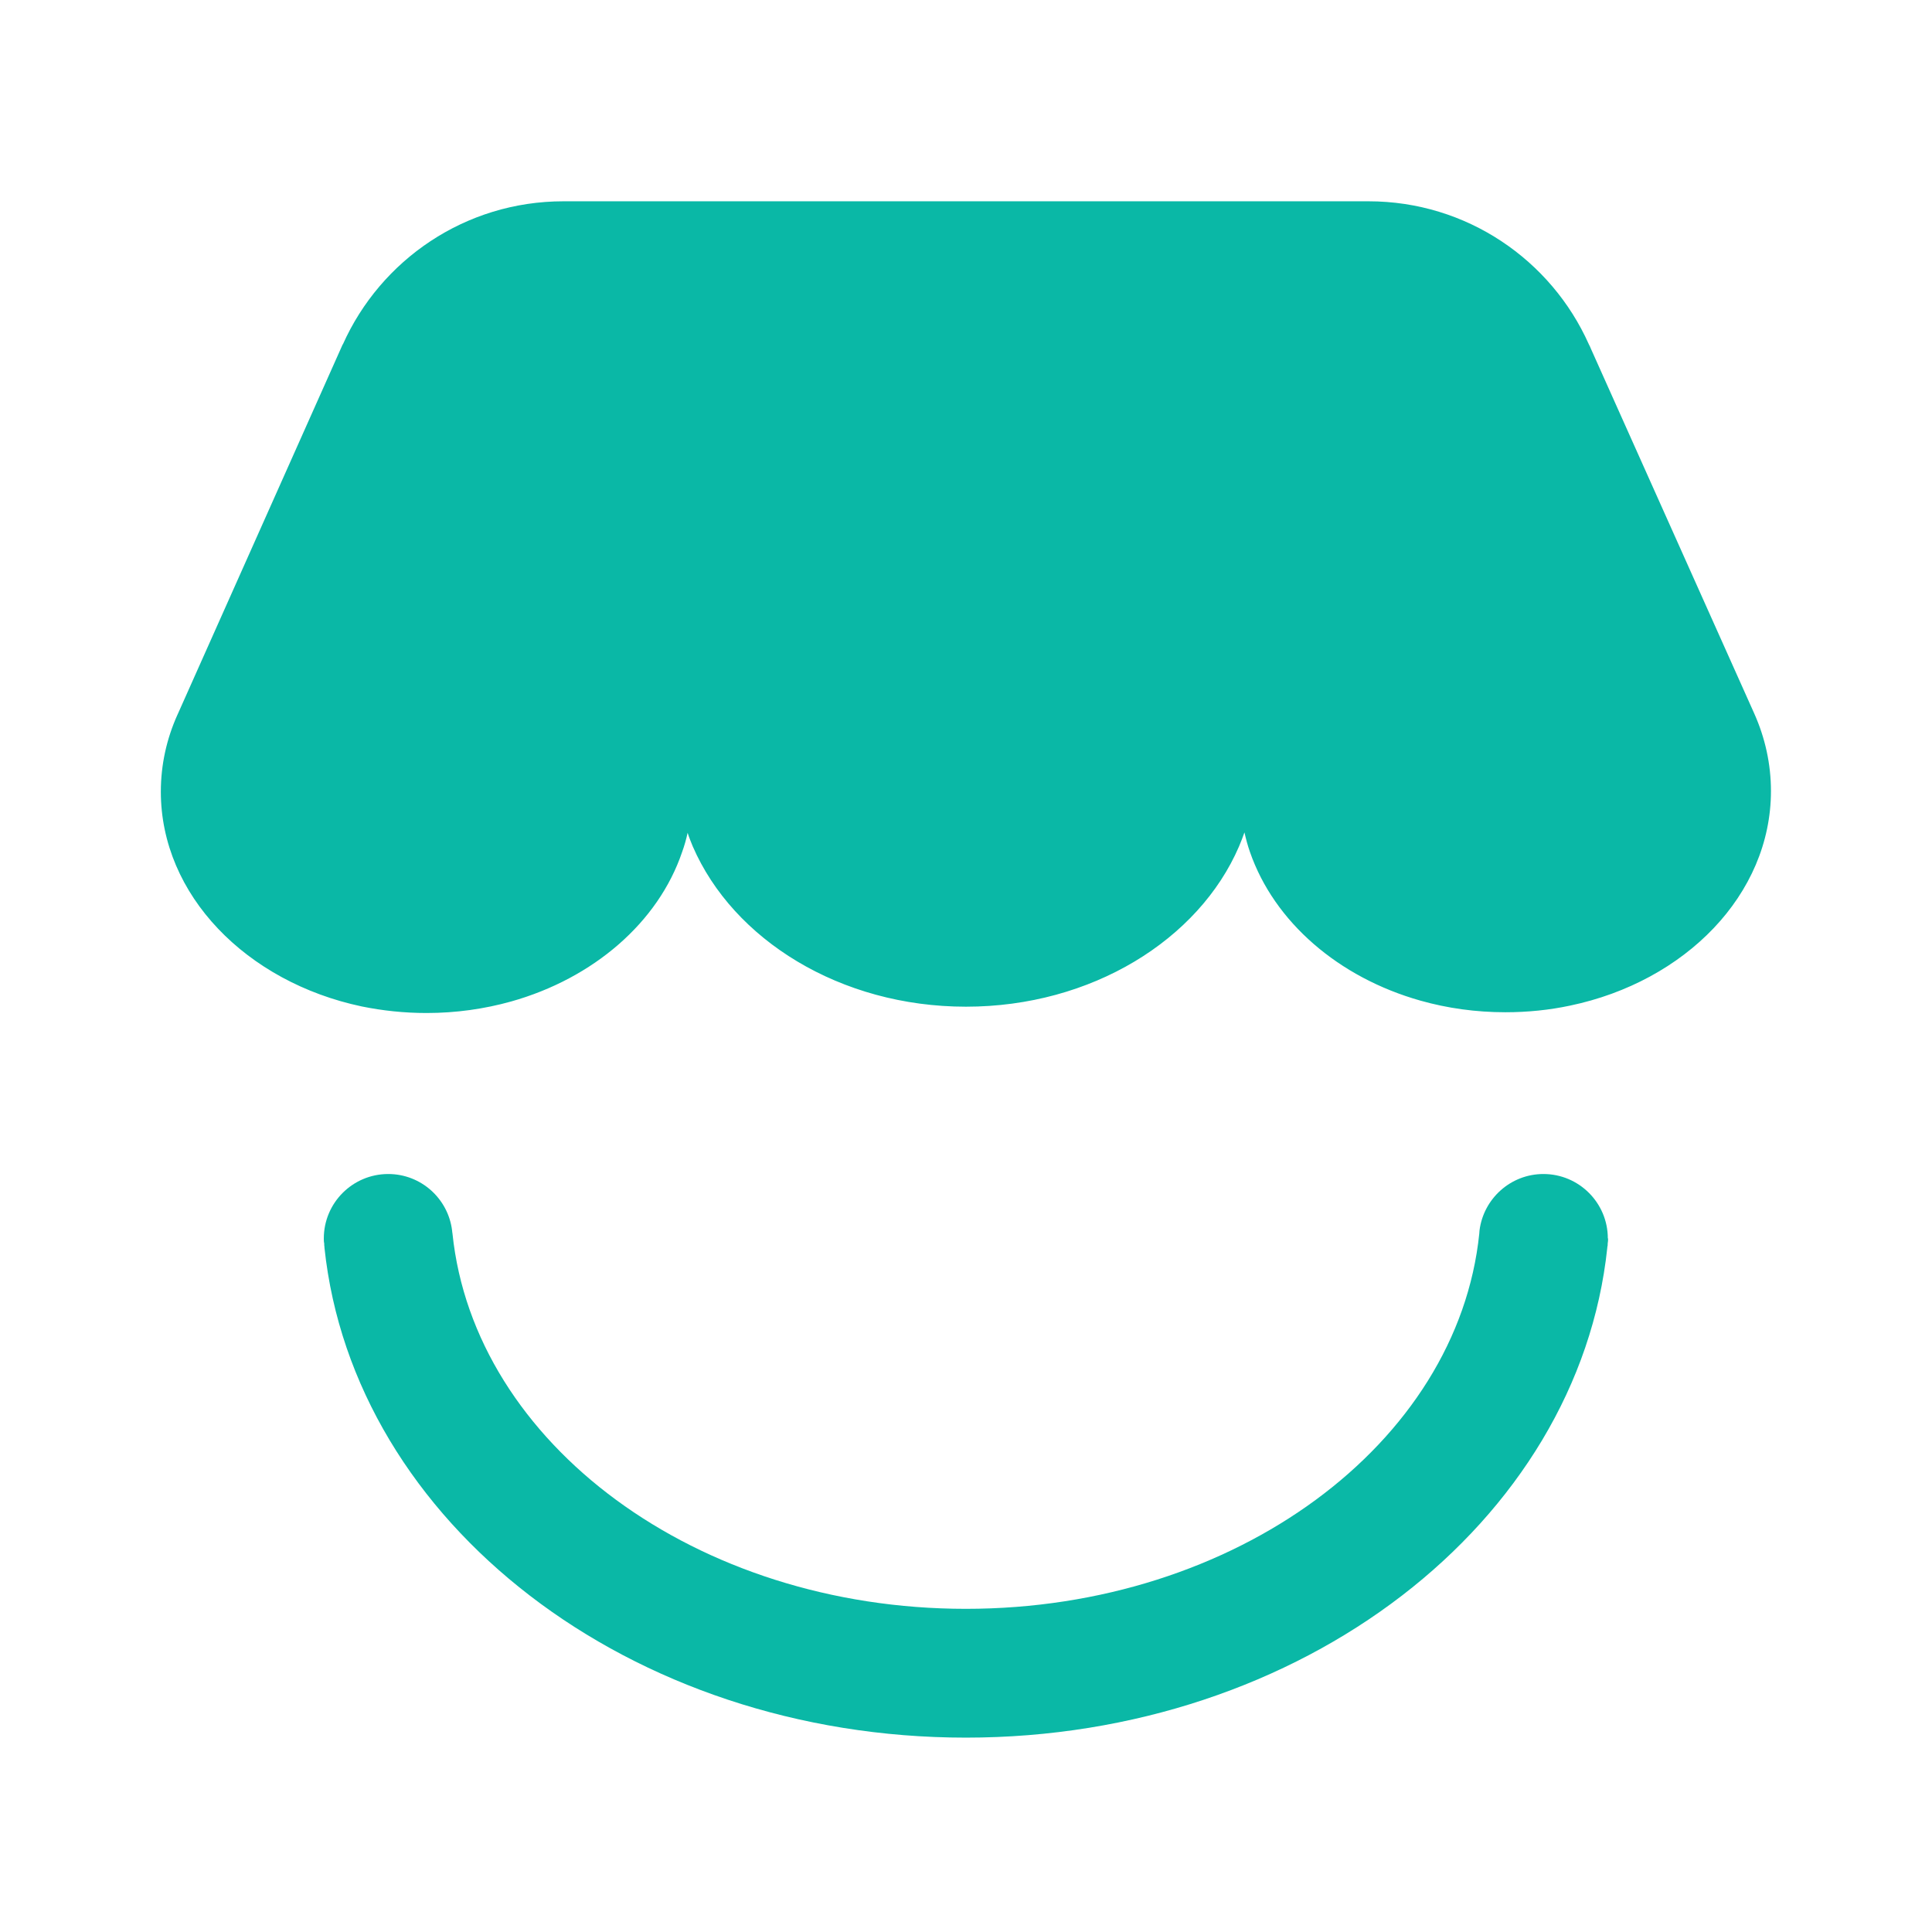
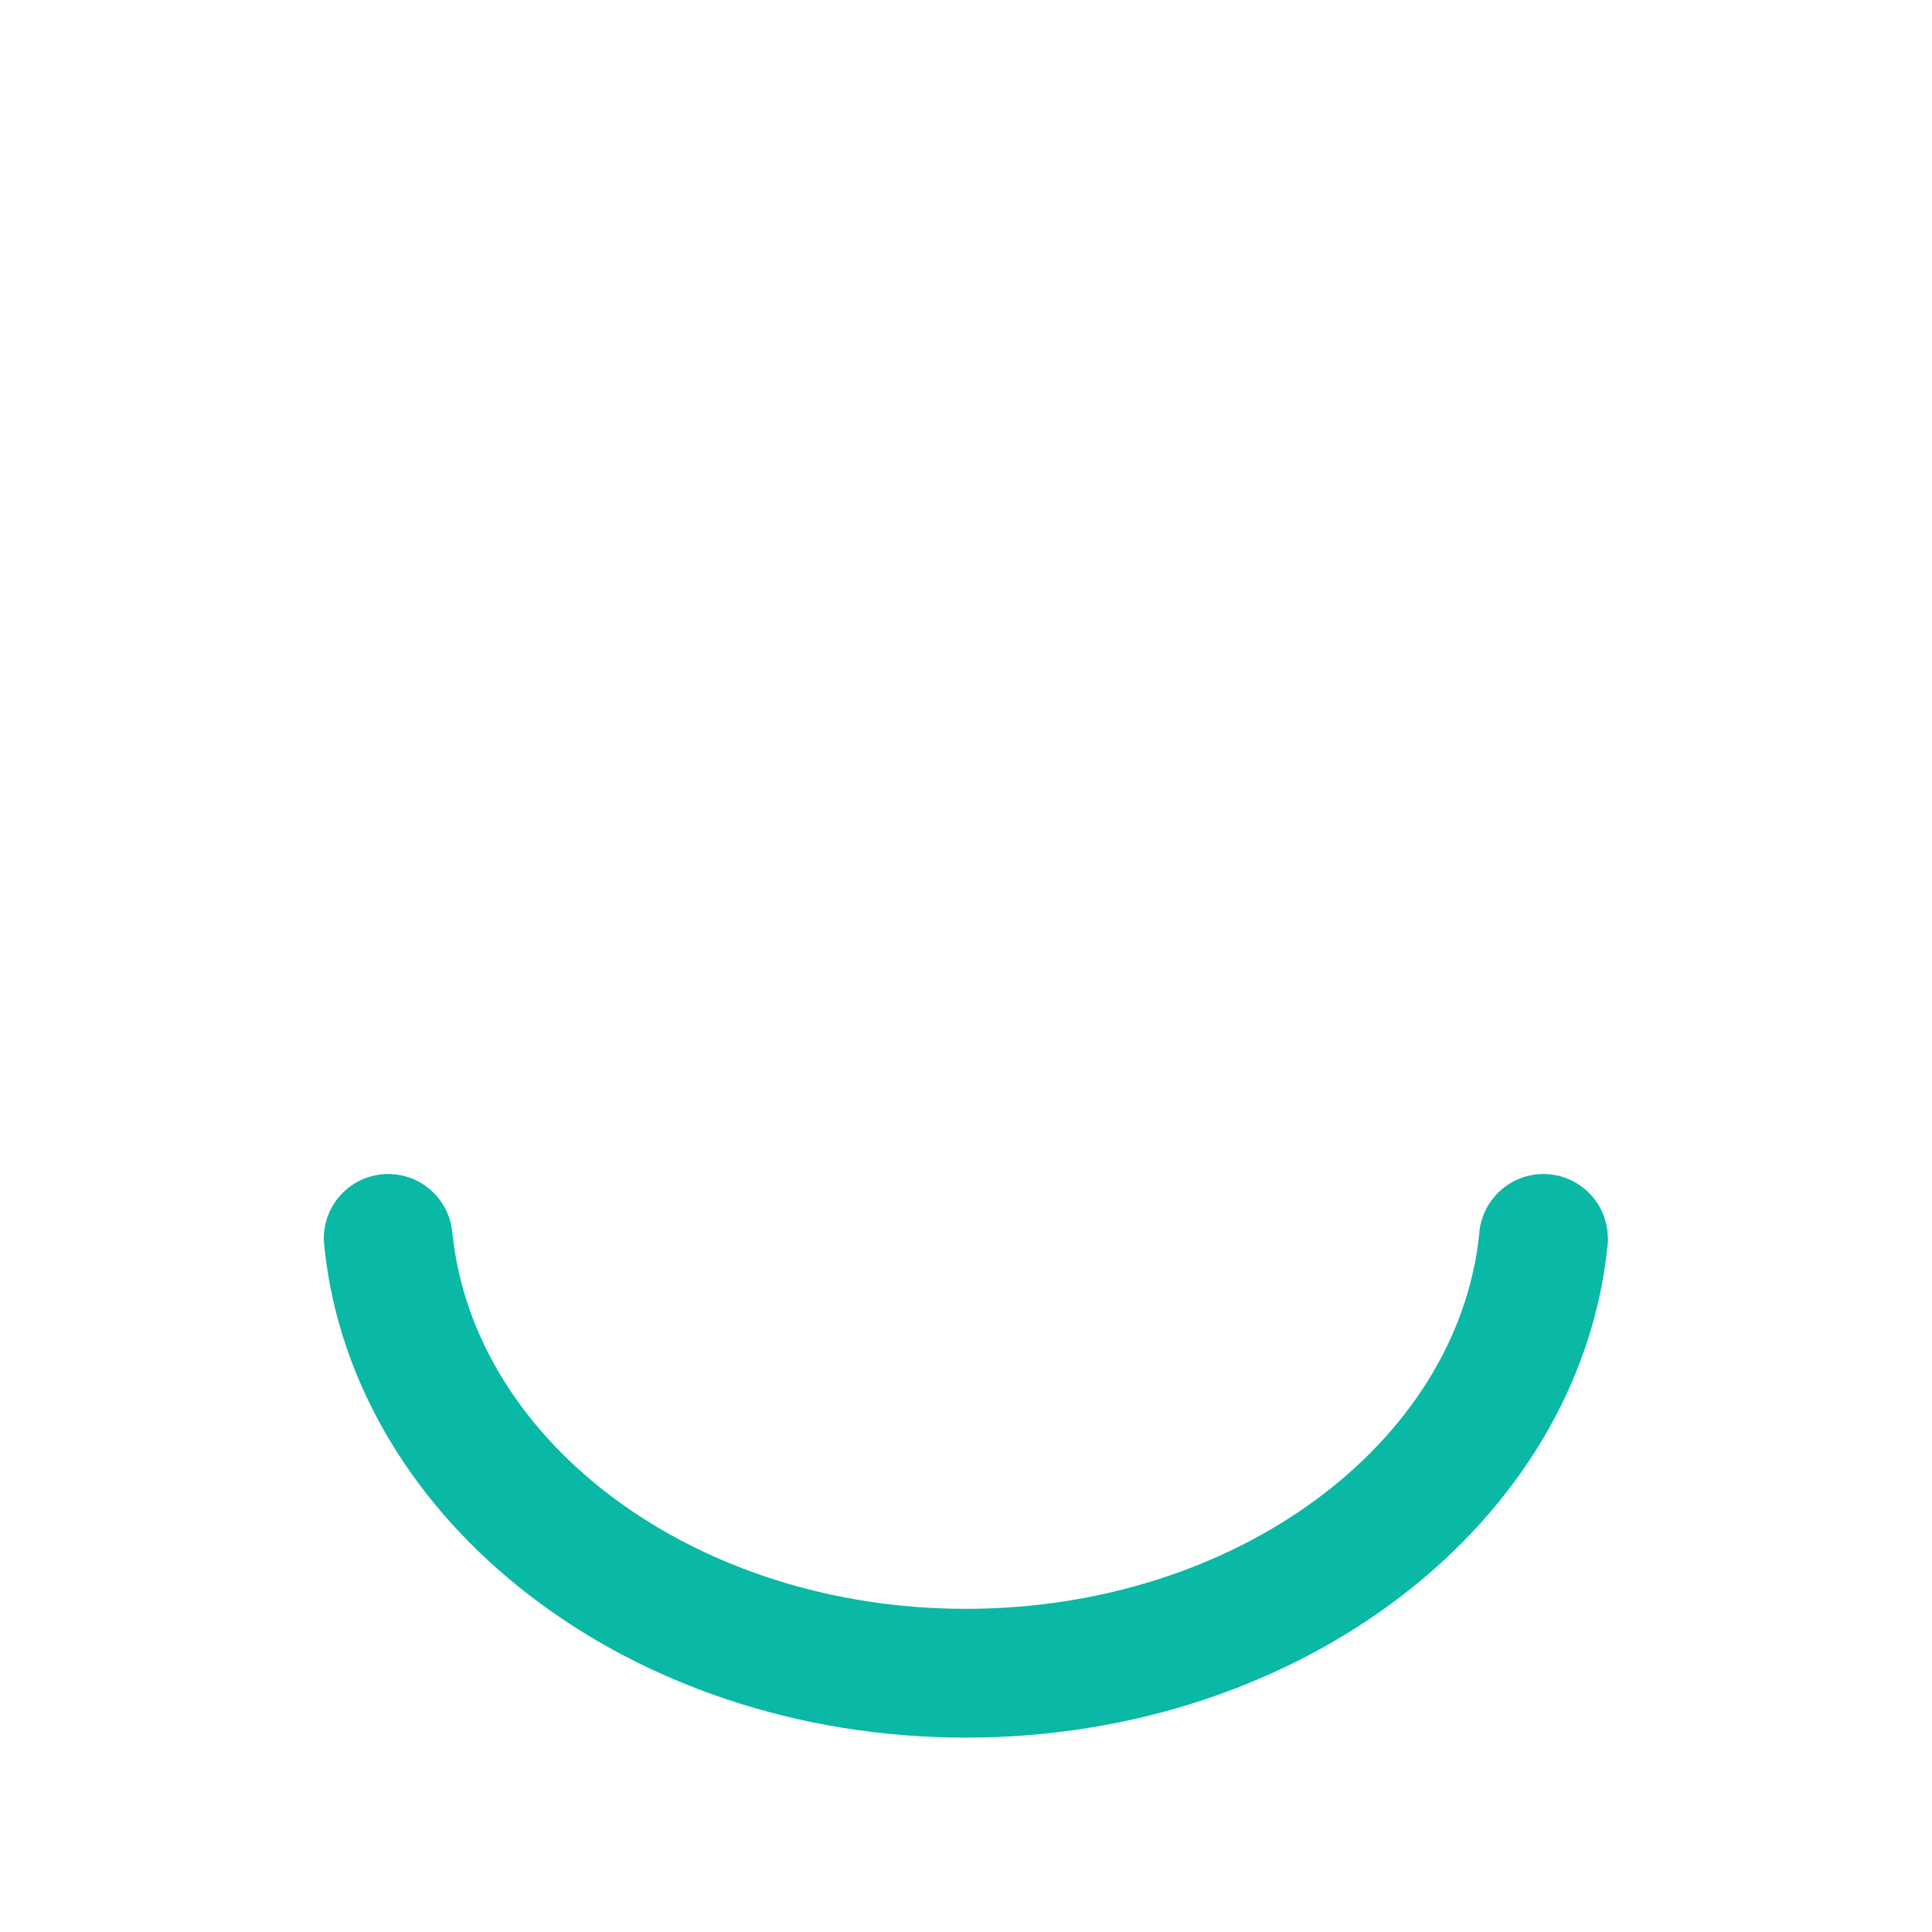
<svg xmlns="http://www.w3.org/2000/svg" width="48" height="48" viewBox="0 0 48 48" fill="none">
-   <path d="M43.999 19.651C43.999 22.224 41.871 24.387 39.004 24.985C38.492 25.094 37.951 25.149 37.401 25.149C36.665 25.149 35.958 25.049 35.292 24.861C33.251 24.285 31.657 22.902 31.055 21.168C30.998 21.008 30.956 20.845 30.918 20.681C30.876 20.797 30.834 20.912 30.783 21.03C29.785 23.347 27.119 25.011 23.999 25.011C20.879 25.011 18.217 23.347 17.212 21.03C17.167 20.918 17.119 20.806 17.084 20.691C17.049 20.851 17.004 21.011 16.947 21.168C16.355 22.915 14.745 24.307 12.694 24.883C12.038 25.066 11.331 25.168 10.598 25.168C10.041 25.168 9.506 25.11 8.988 25.005C6.124 24.4 3.996 22.237 3.996 19.67C3.996 18.998 4.14 18.355 4.409 17.757L4.418 17.738L8.514 8.557H8.518C9.455 6.461 11.555 5.001 13.999 5.001H33.999C36.441 5.001 38.54 6.461 39.474 8.553C39.494 8.589 39.51 8.624 39.526 8.665L43.587 17.734C43.852 18.329 43.999 18.979 43.999 19.654V19.651Z" fill="#0AB8A6" />
  <path d="M39.952 30.768C39.952 30.806 39.952 30.851 39.943 30.893C39.943 30.922 39.943 30.954 39.933 30.982V30.998C39.213 37.824 32.352 43.171 23.997 43.171C15.642 43.171 8.781 37.824 8.061 30.998V30.982C8.055 30.954 8.055 30.922 8.055 30.893C8.045 30.854 8.045 30.81 8.045 30.768C8.045 29.885 8.762 29.168 9.645 29.168C10.461 29.168 11.133 29.779 11.232 30.57C11.235 30.592 11.235 30.621 11.242 30.65C11.783 35.862 17.293 39.971 23.997 39.971C30.701 39.971 36.215 35.862 36.752 30.65C36.755 30.621 36.755 30.592 36.758 30.57C36.858 29.782 37.53 29.168 38.346 29.168C39.229 29.168 39.946 29.885 39.946 30.768H39.952Z" fill="#0AB8A6" />
</svg>